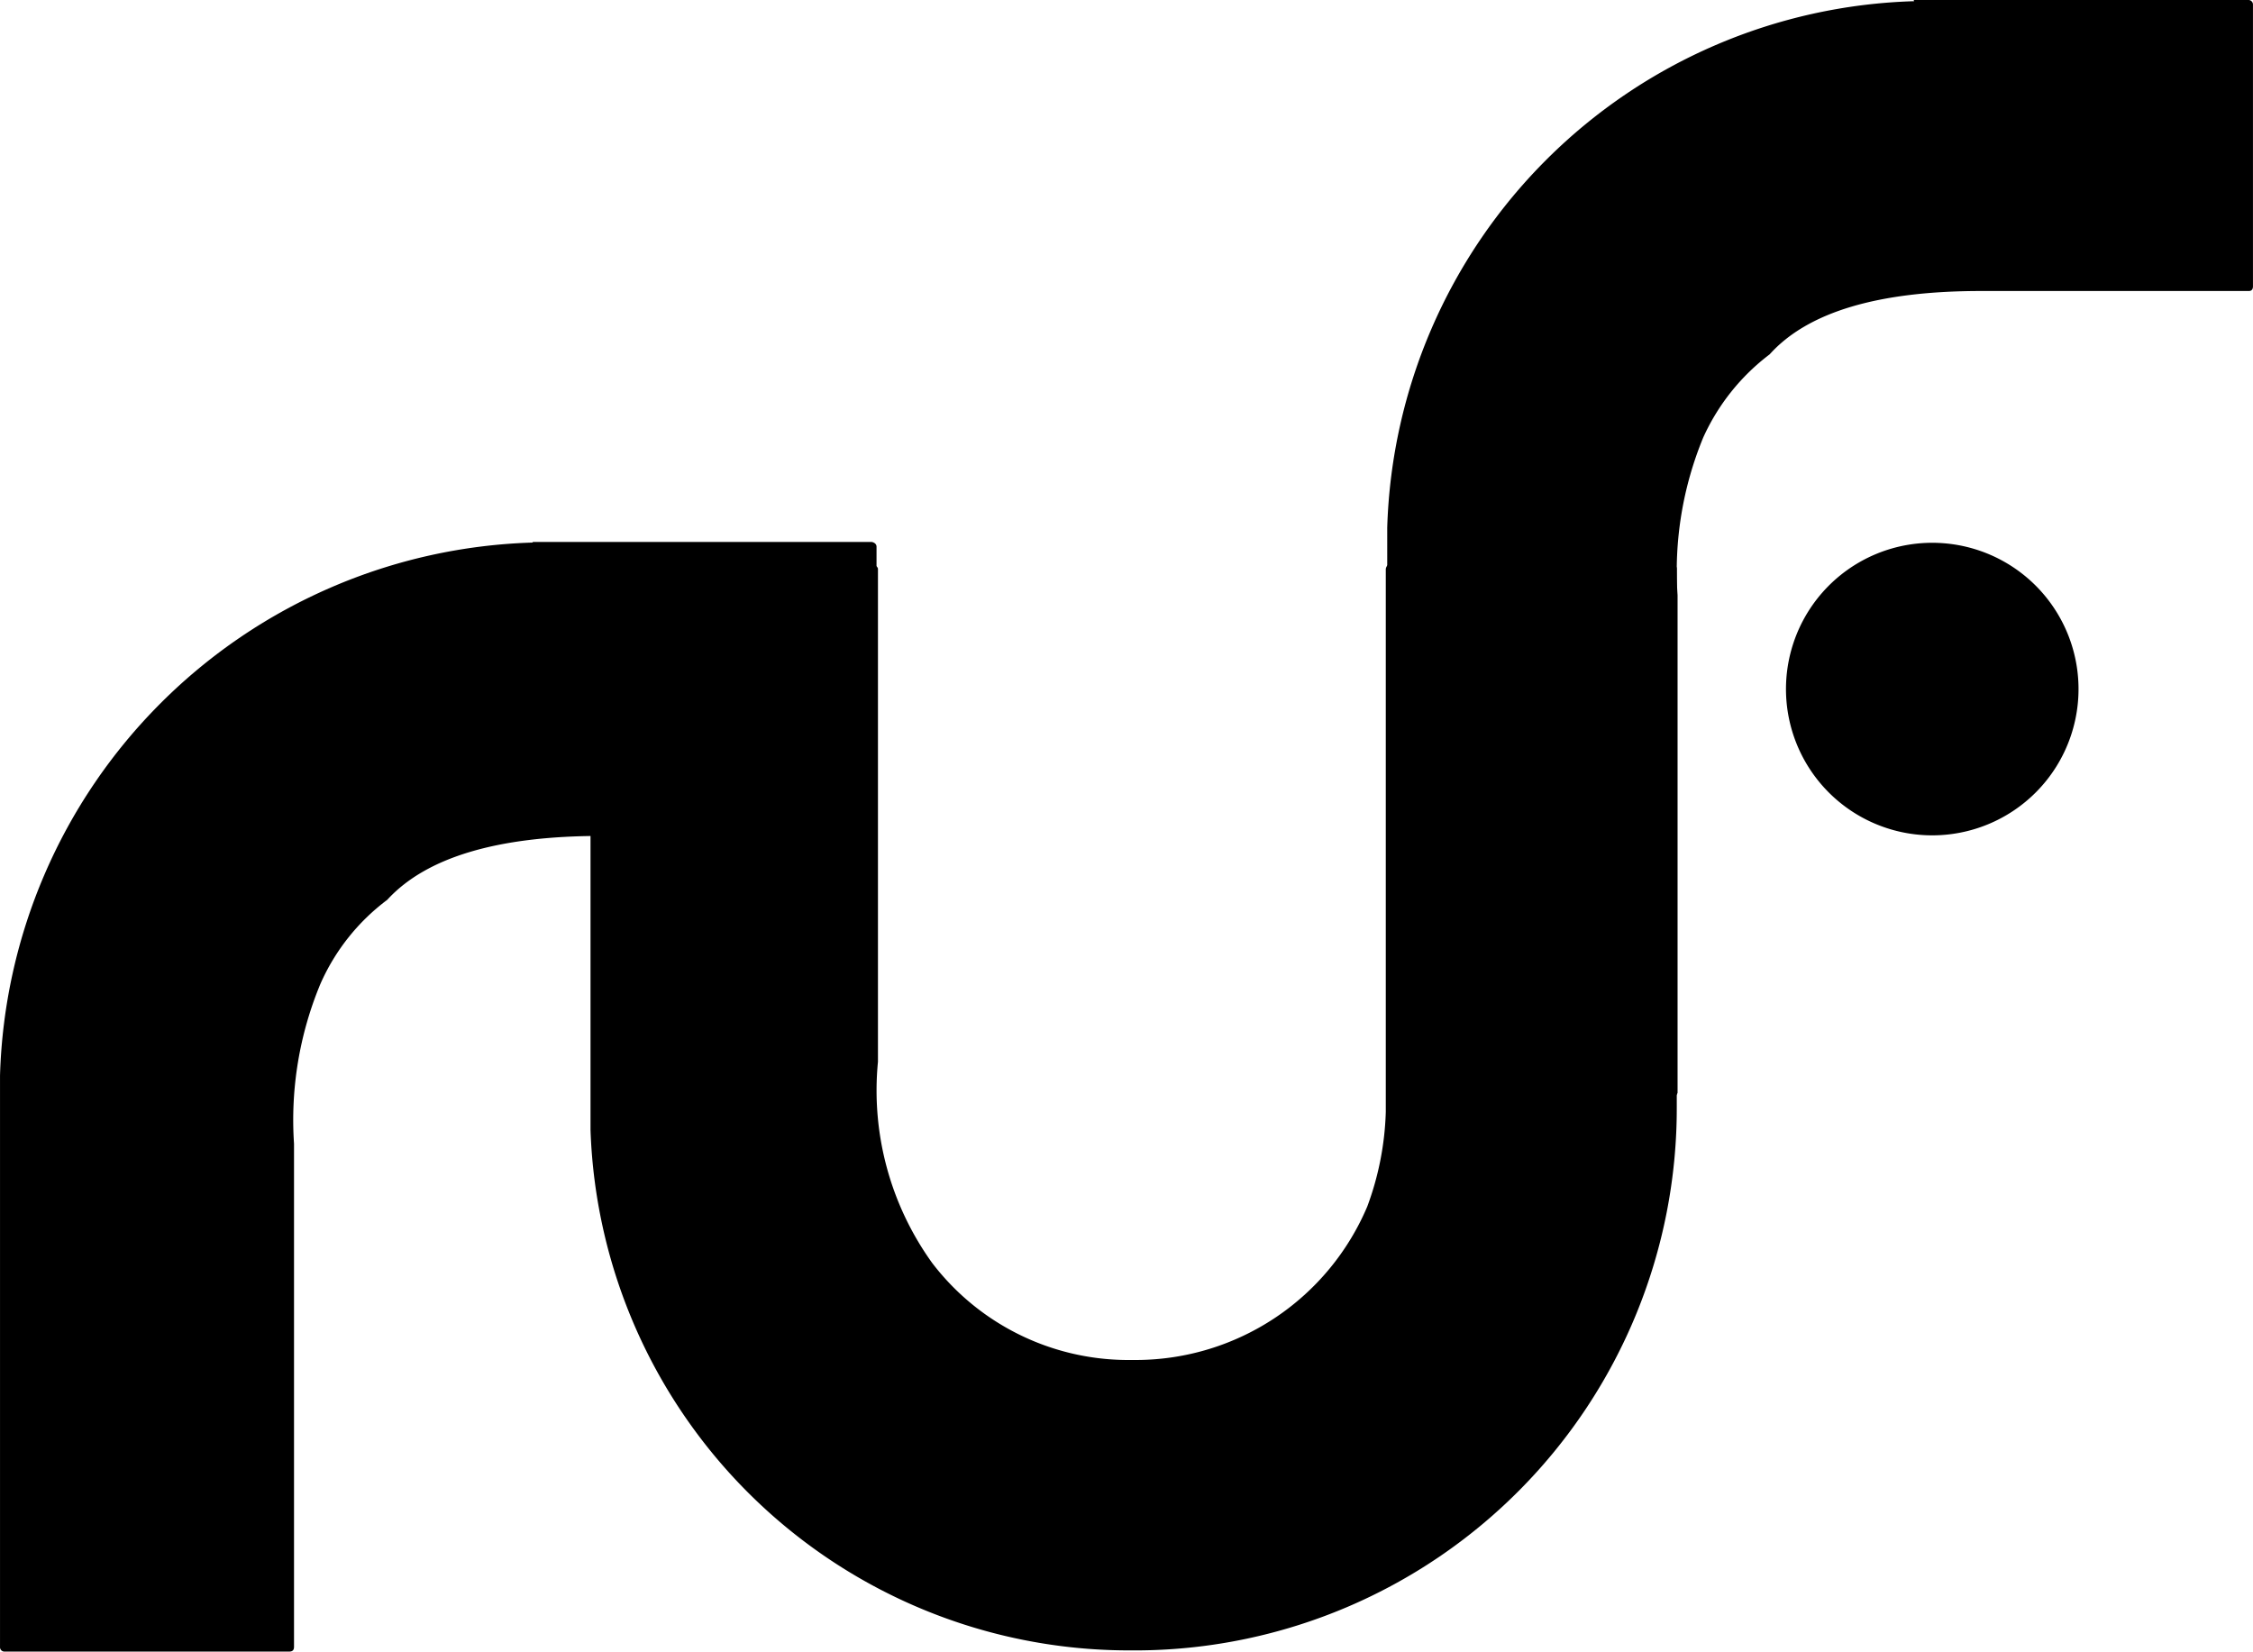
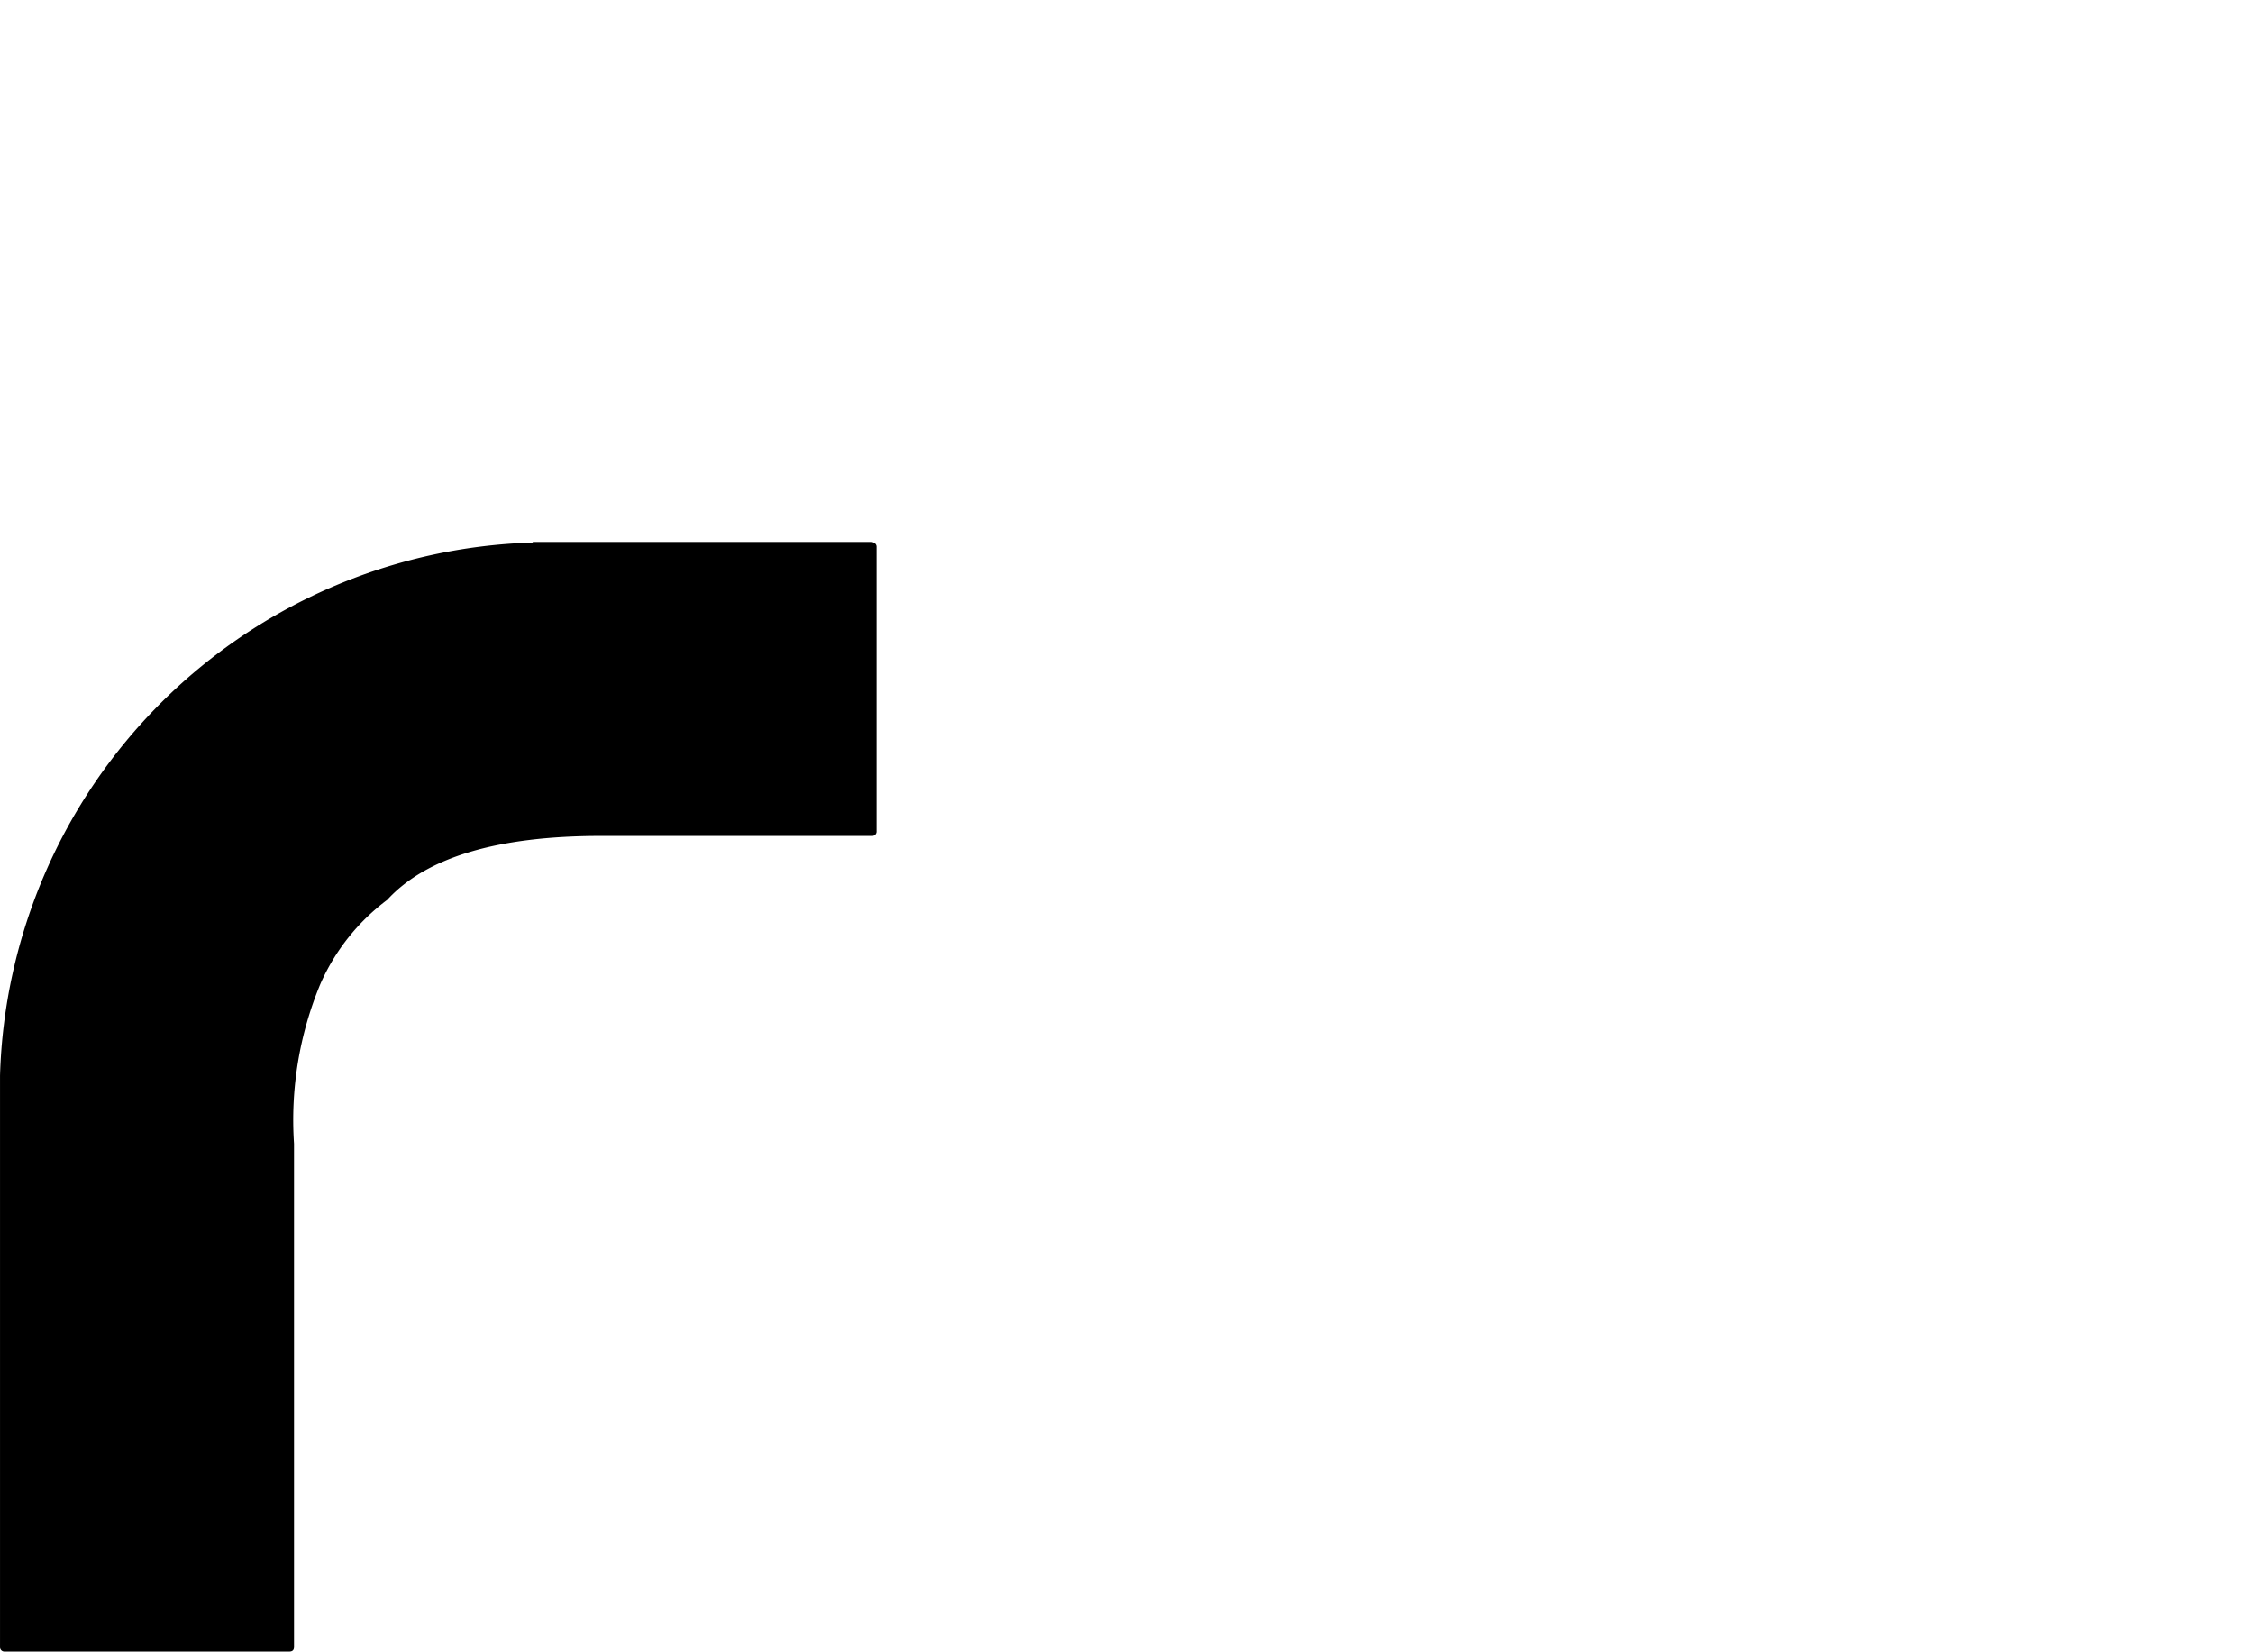
<svg xmlns="http://www.w3.org/2000/svg" width="256" height="187.653" viewBox="0 0 256 187.653">
  <g id="Group_80" data-name="Group 80" transform="translate(-109.02 -81.6)">
-     <path id="Path_16" data-name="Path 16" d="M119.287,91.04h31.705s.543.272.543.543v56.01a33.566,33.566,0,0,0,6.178,22.879,28.045,28.045,0,0,0,22,11H181a28.582,28.582,0,0,0,26.138-17.448,33.578,33.578,0,0,0,2.1-10.727V91.583c.068-.339.271-.543.543-.543h31.977c.339.068.543.272.543.543v61.17a61.591,61.591,0,0,1-60.966,61.713h-1.561a61.231,61.231,0,0,1-60.9-59.133V91.583c.068-.339.272-.543.543-.543" transform="translate(57.244 54.649)" />
-     <path id="Path_17" data-name="Path 17" d="M192,81.6h38.087a.516.516,0,0,1,.475.543V114.12c0,.339-.136.543-.475.543H199.674c-11.677,0-19.688,2.376-24.033,7.2A24.5,24.5,0,0,0,168.1,131.3a39.817,39.817,0,0,0-2.919,17.923v56.553s-.2.543-.543.543H132.665c-.339,0-.475-.2-.475-.543V141.548a61.706,61.706,0,0,1,59.88-59.812" transform="translate(134.455 0)" />
    <path id="Path_18" data-name="Path 18" d="M169.512,90.67h38.562c.339.068.543.272.543.543v32.316a.5.5,0,0,1-.543.543H177.32c-11.813,0-19.892,2.444-24.305,7.264a23.985,23.985,0,0,0-7.6,9.573,40.259,40.259,0,0,0-2.987,18.127V216.2c0,.339-.136.543-.543.543H109.565a.5.5,0,0,1-.543-.543V151.3A62.405,62.405,0,0,1,169.58,90.738" transform="translate(0 52.507)" />
-     <path id="Path_19" data-name="Path 19" d="M155.493,123.947a16.62,16.62,0,1,1,11.766-4.868,16.633,16.633,0,0,1-11.766,4.868" transform="translate(173.068 52.565)" />
  </g>
</svg>